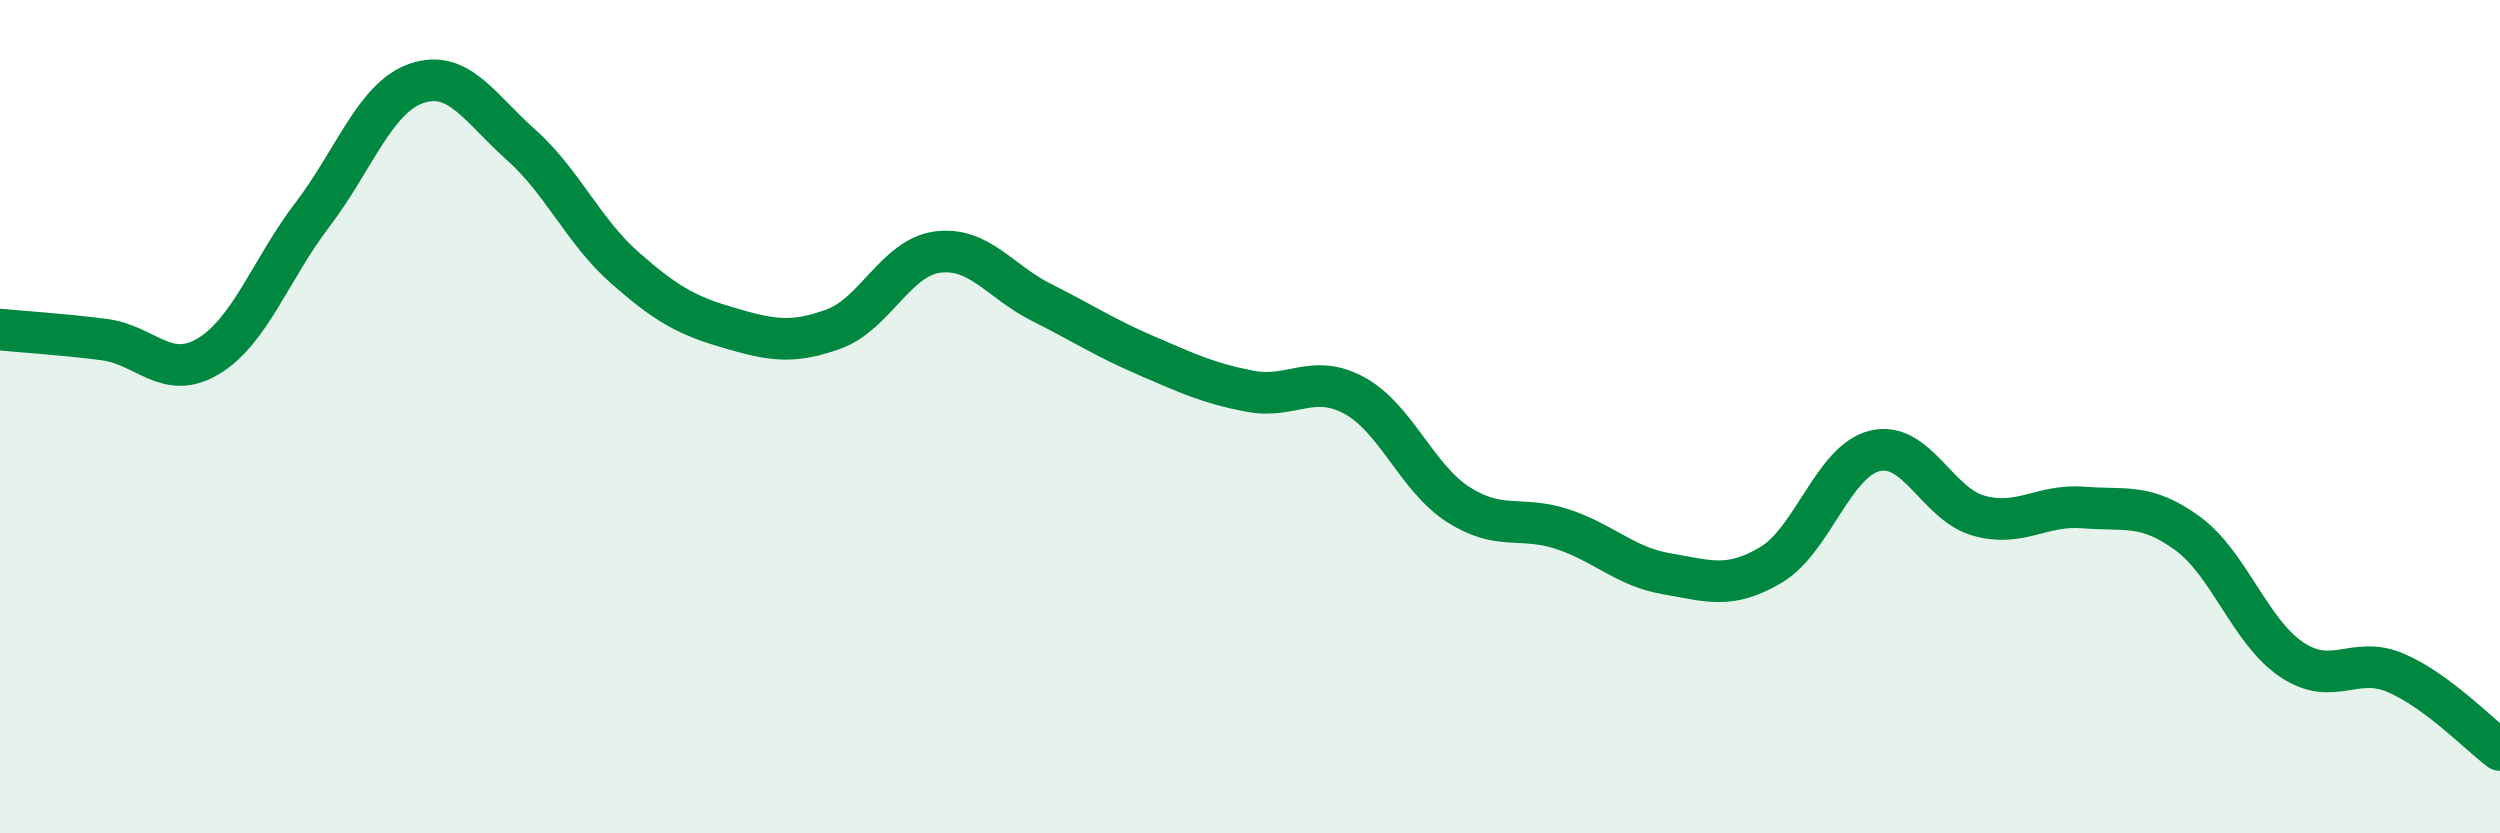
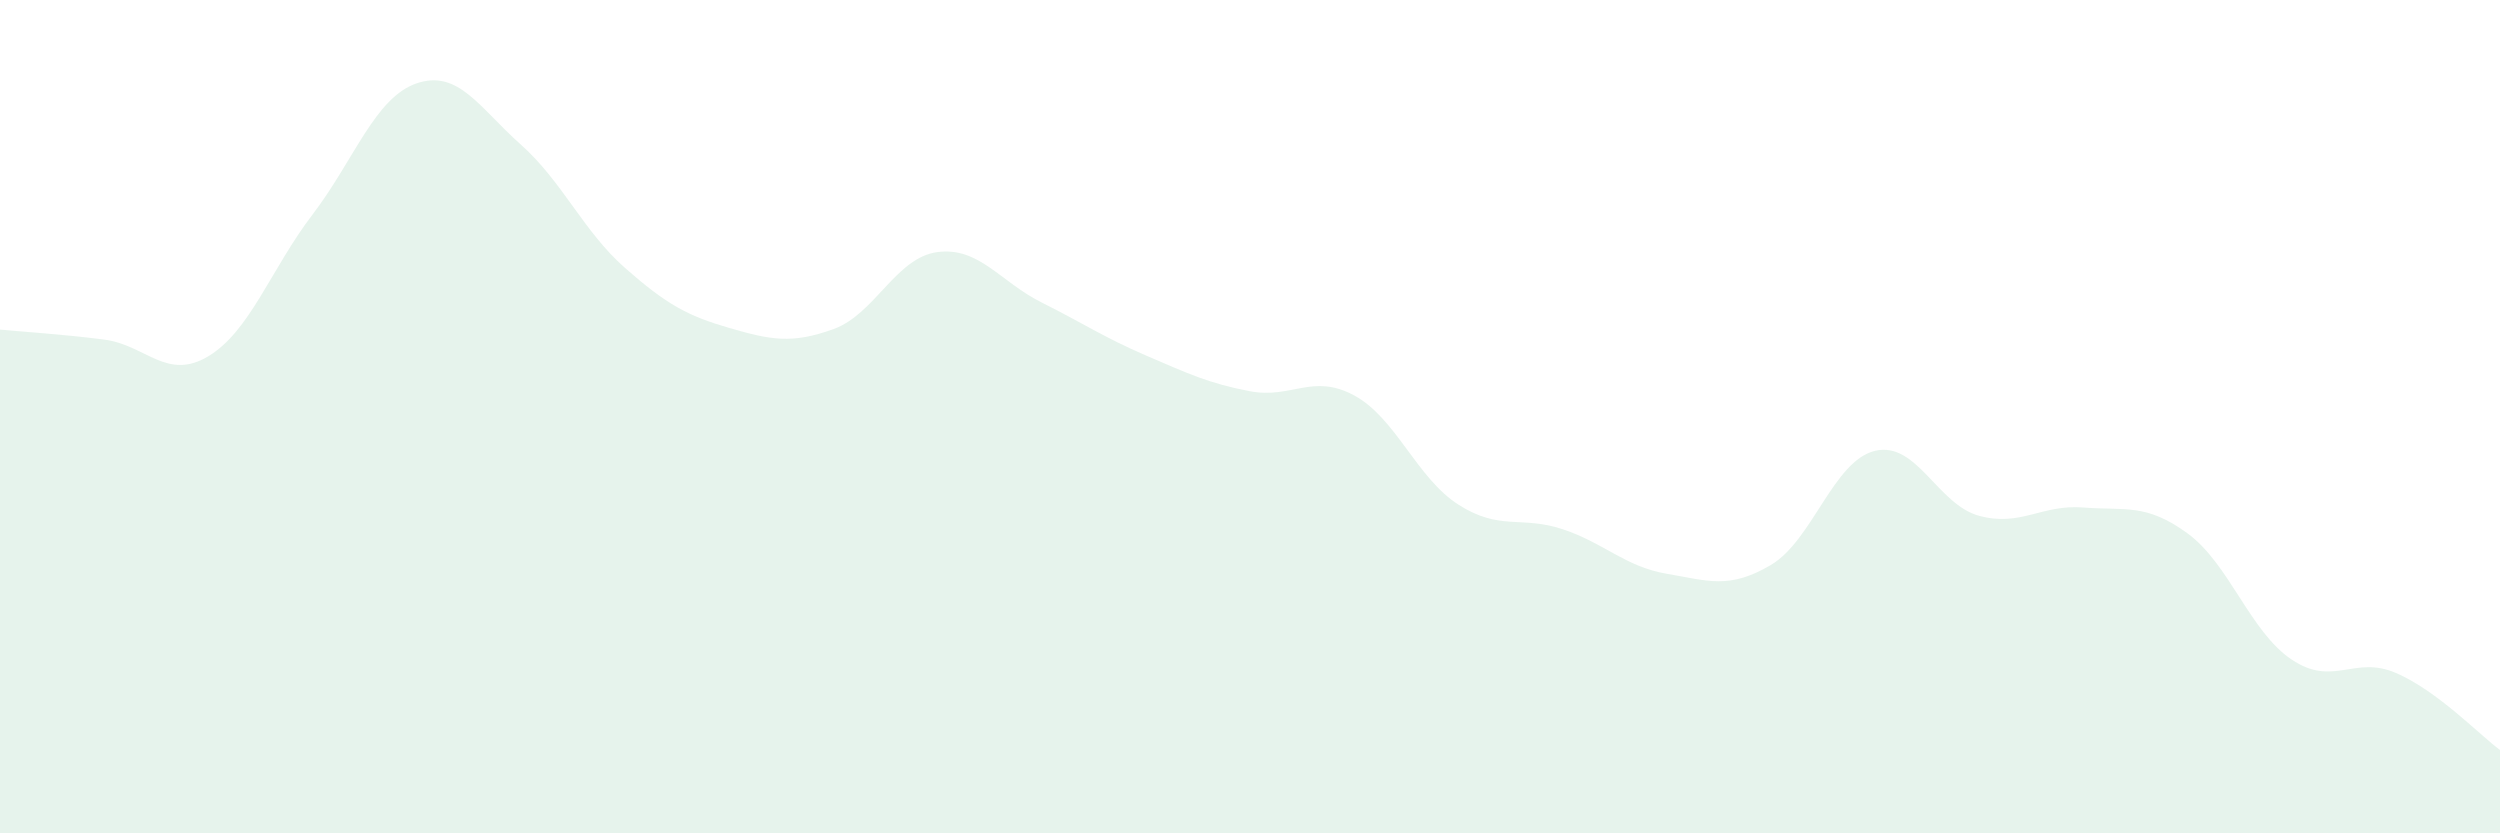
<svg xmlns="http://www.w3.org/2000/svg" width="60" height="20" viewBox="0 0 60 20">
  <path d="M 0,7.91 C 0.5,7.96 1.5,8.02 2.5,8.15 C 3.5,8.28 4,9.15 5,8.55 C 6,7.95 6.5,6.46 7.5,5.15 C 8.5,3.84 9,2.34 10,2 C 11,1.66 11.5,2.58 12.5,3.47 C 13.5,4.36 14,5.55 15,6.43 C 16,7.31 16.5,7.58 17.5,7.87 C 18.5,8.16 19,8.26 20,7.9 C 21,7.54 21.5,6.18 22.5,6.05 C 23.5,5.92 24,6.76 25,7.26 C 26,7.76 26.5,8.1 27.5,8.53 C 28.5,8.96 29,9.2 30,9.39 C 31,9.58 31.5,8.95 32.5,9.49 C 33.5,10.03 34,11.47 35,12.11 C 36,12.75 36.5,12.37 37.5,12.7 C 38.5,13.03 39,13.6 40,13.77 C 41,13.94 41.5,14.15 42.5,13.56 C 43.5,12.97 44,11.06 45,10.82 C 46,10.58 46.5,12.11 47.5,12.38 C 48.5,12.65 49,12.1 50,12.18 C 51,12.26 51.5,12.07 52.5,12.8 C 53.5,13.53 54,15.16 55,15.83 C 56,16.5 56.5,15.72 57.5,16.15 C 58.5,16.58 59.5,17.63 60,18L60 20L0 20Z" fill="#008740" opacity="0.1" stroke-linecap="round" stroke-linejoin="round" />
-   <path d="M 0,7.91 C 0.5,7.96 1.5,8.02 2.5,8.15 C 3.5,8.28 4,9.15 5,8.55 C 6,7.95 6.5,6.46 7.5,5.15 C 8.5,3.84 9,2.34 10,2 C 11,1.66 11.5,2.58 12.5,3.47 C 13.5,4.36 14,5.55 15,6.43 C 16,7.31 16.5,7.58 17.5,7.87 C 18.5,8.16 19,8.26 20,7.9 C 21,7.54 21.5,6.18 22.5,6.05 C 23.5,5.92 24,6.76 25,7.26 C 26,7.76 26.5,8.1 27.5,8.53 C 28.5,8.96 29,9.2 30,9.39 C 31,9.58 31.5,8.95 32.5,9.49 C 33.5,10.03 34,11.47 35,12.11 C 36,12.75 36.5,12.37 37.5,12.7 C 38.5,13.03 39,13.6 40,13.77 C 41,13.94 41.5,14.15 42.5,13.56 C 43.5,12.97 44,11.06 45,10.82 C 46,10.58 46.5,12.11 47.5,12.38 C 48.5,12.65 49,12.1 50,12.18 C 51,12.26 51.5,12.07 52.5,12.8 C 53.5,13.53 54,15.16 55,15.83 C 56,16.5 56.5,15.72 57.5,16.15 C 58.5,16.58 59.5,17.63 60,18" stroke="#008740" stroke-width="1" fill="none" stroke-linecap="round" stroke-linejoin="round" />
</svg>